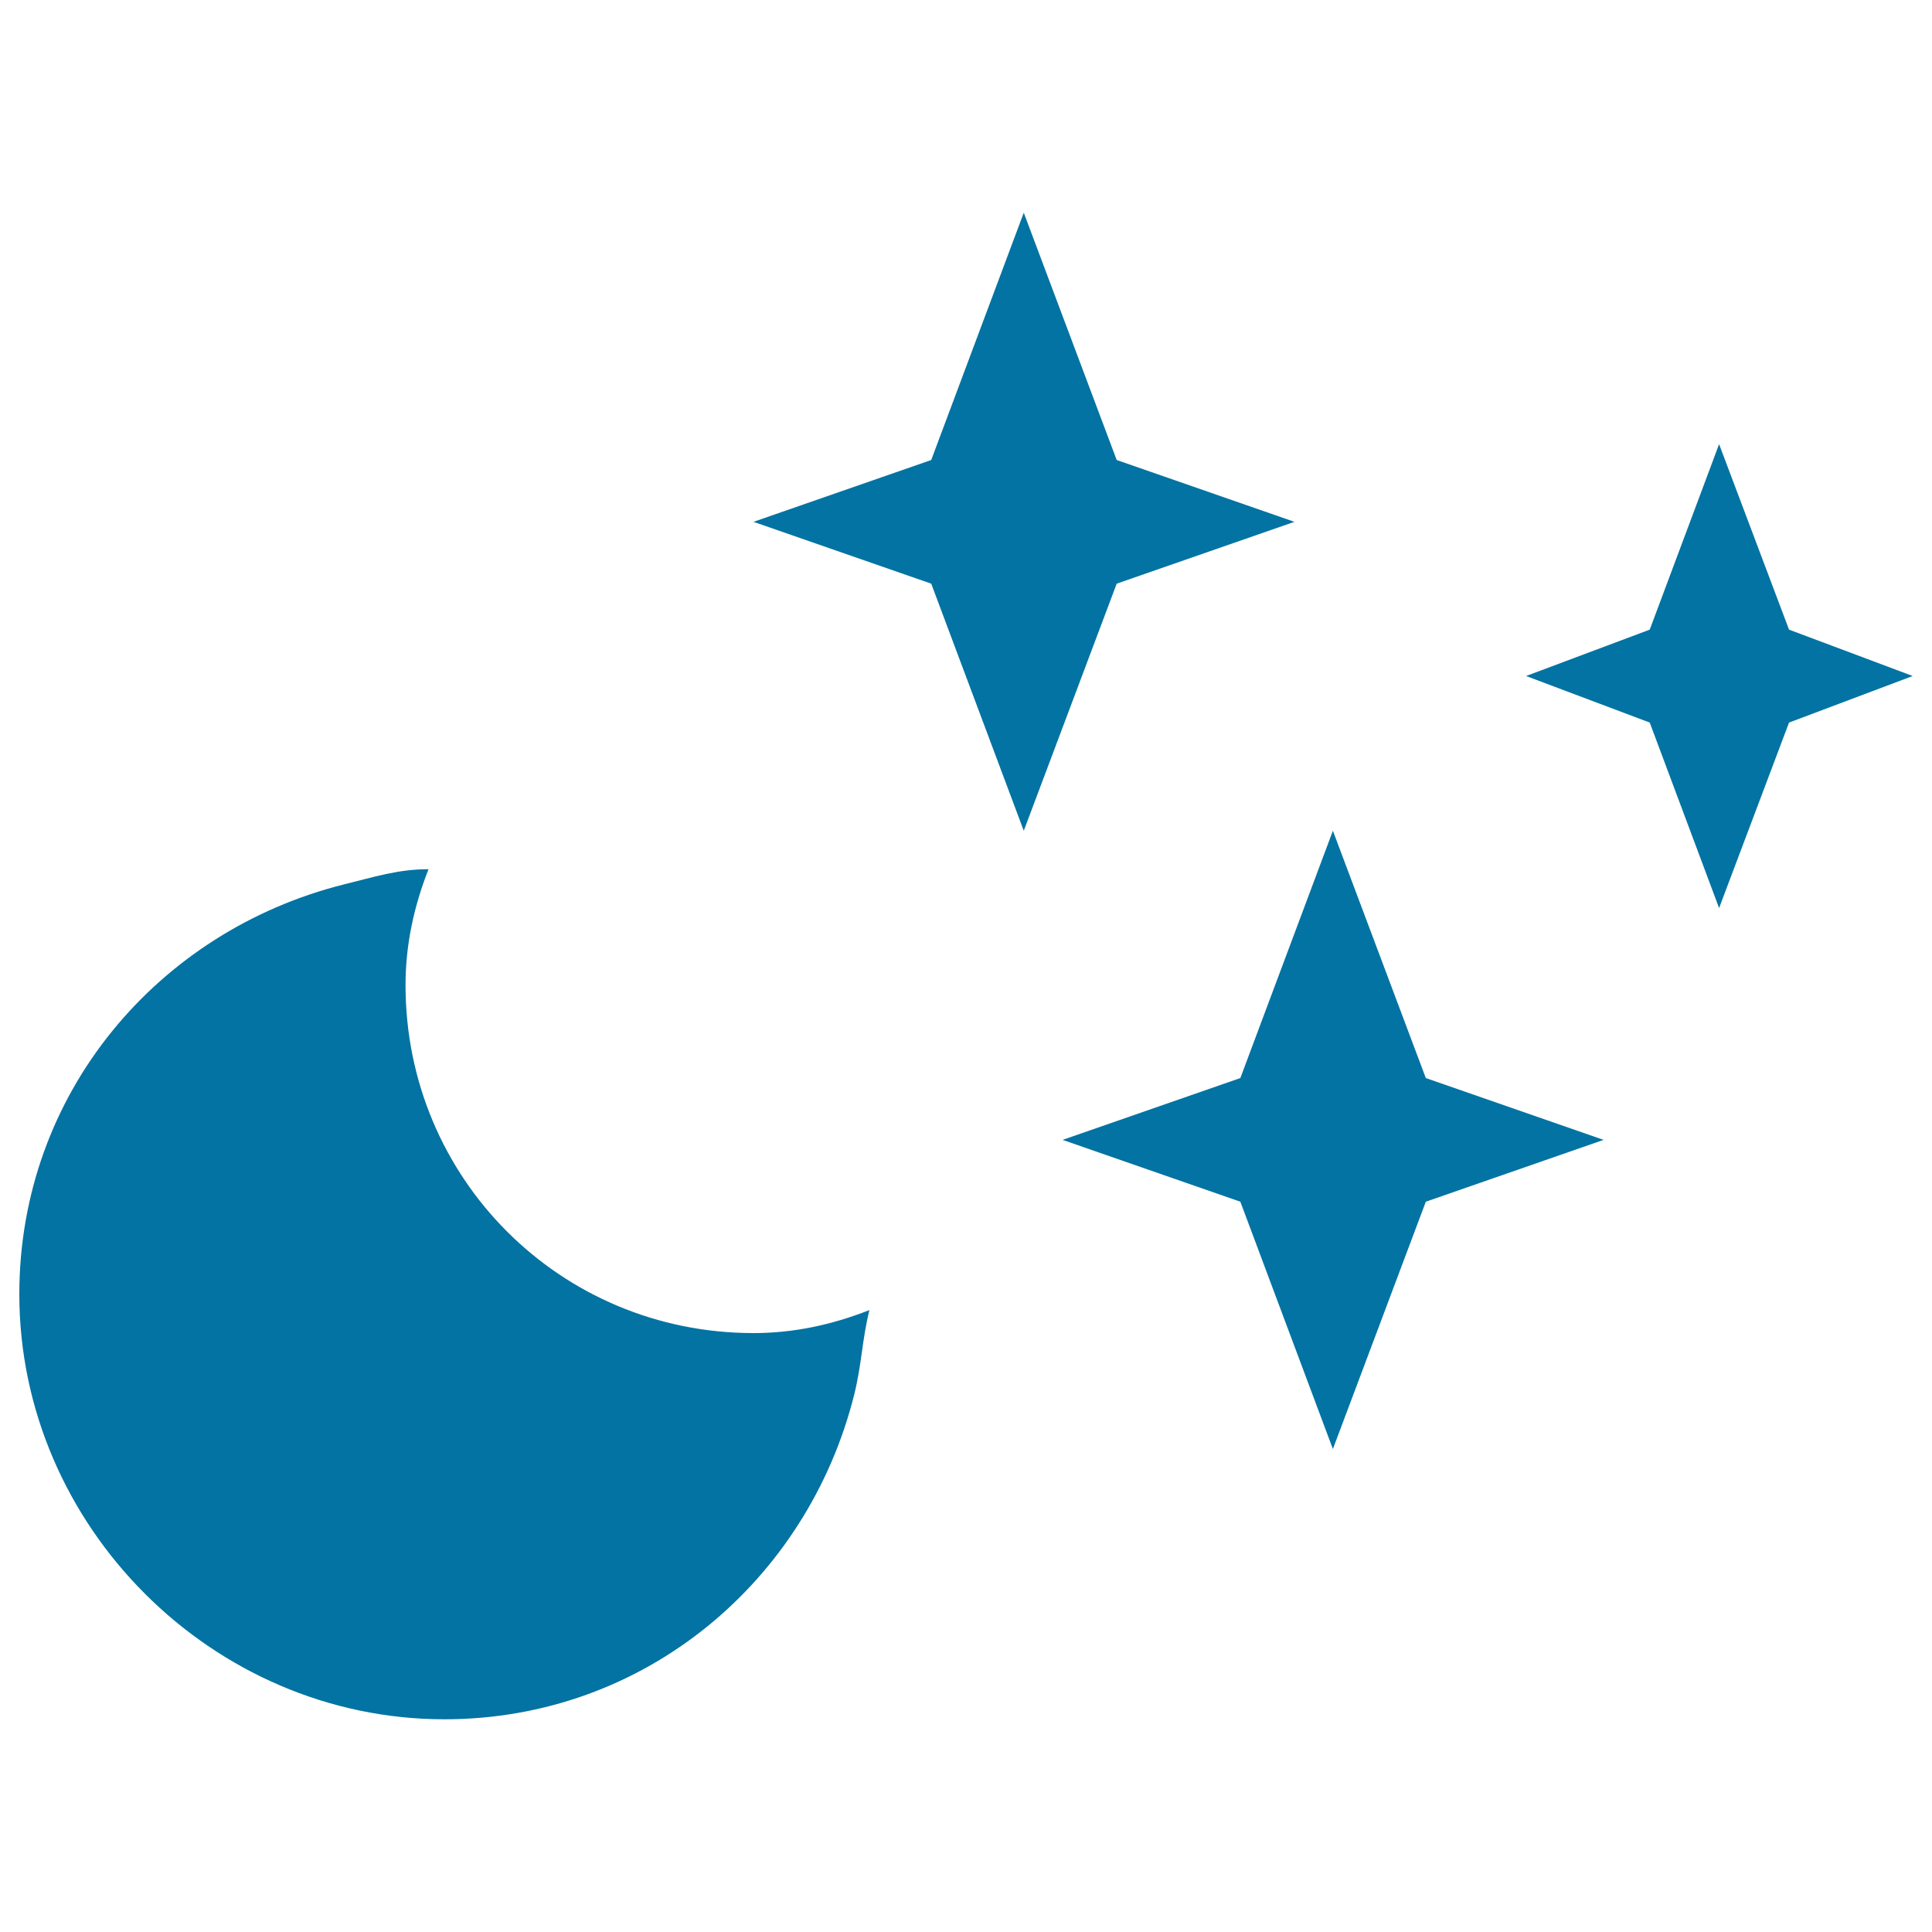
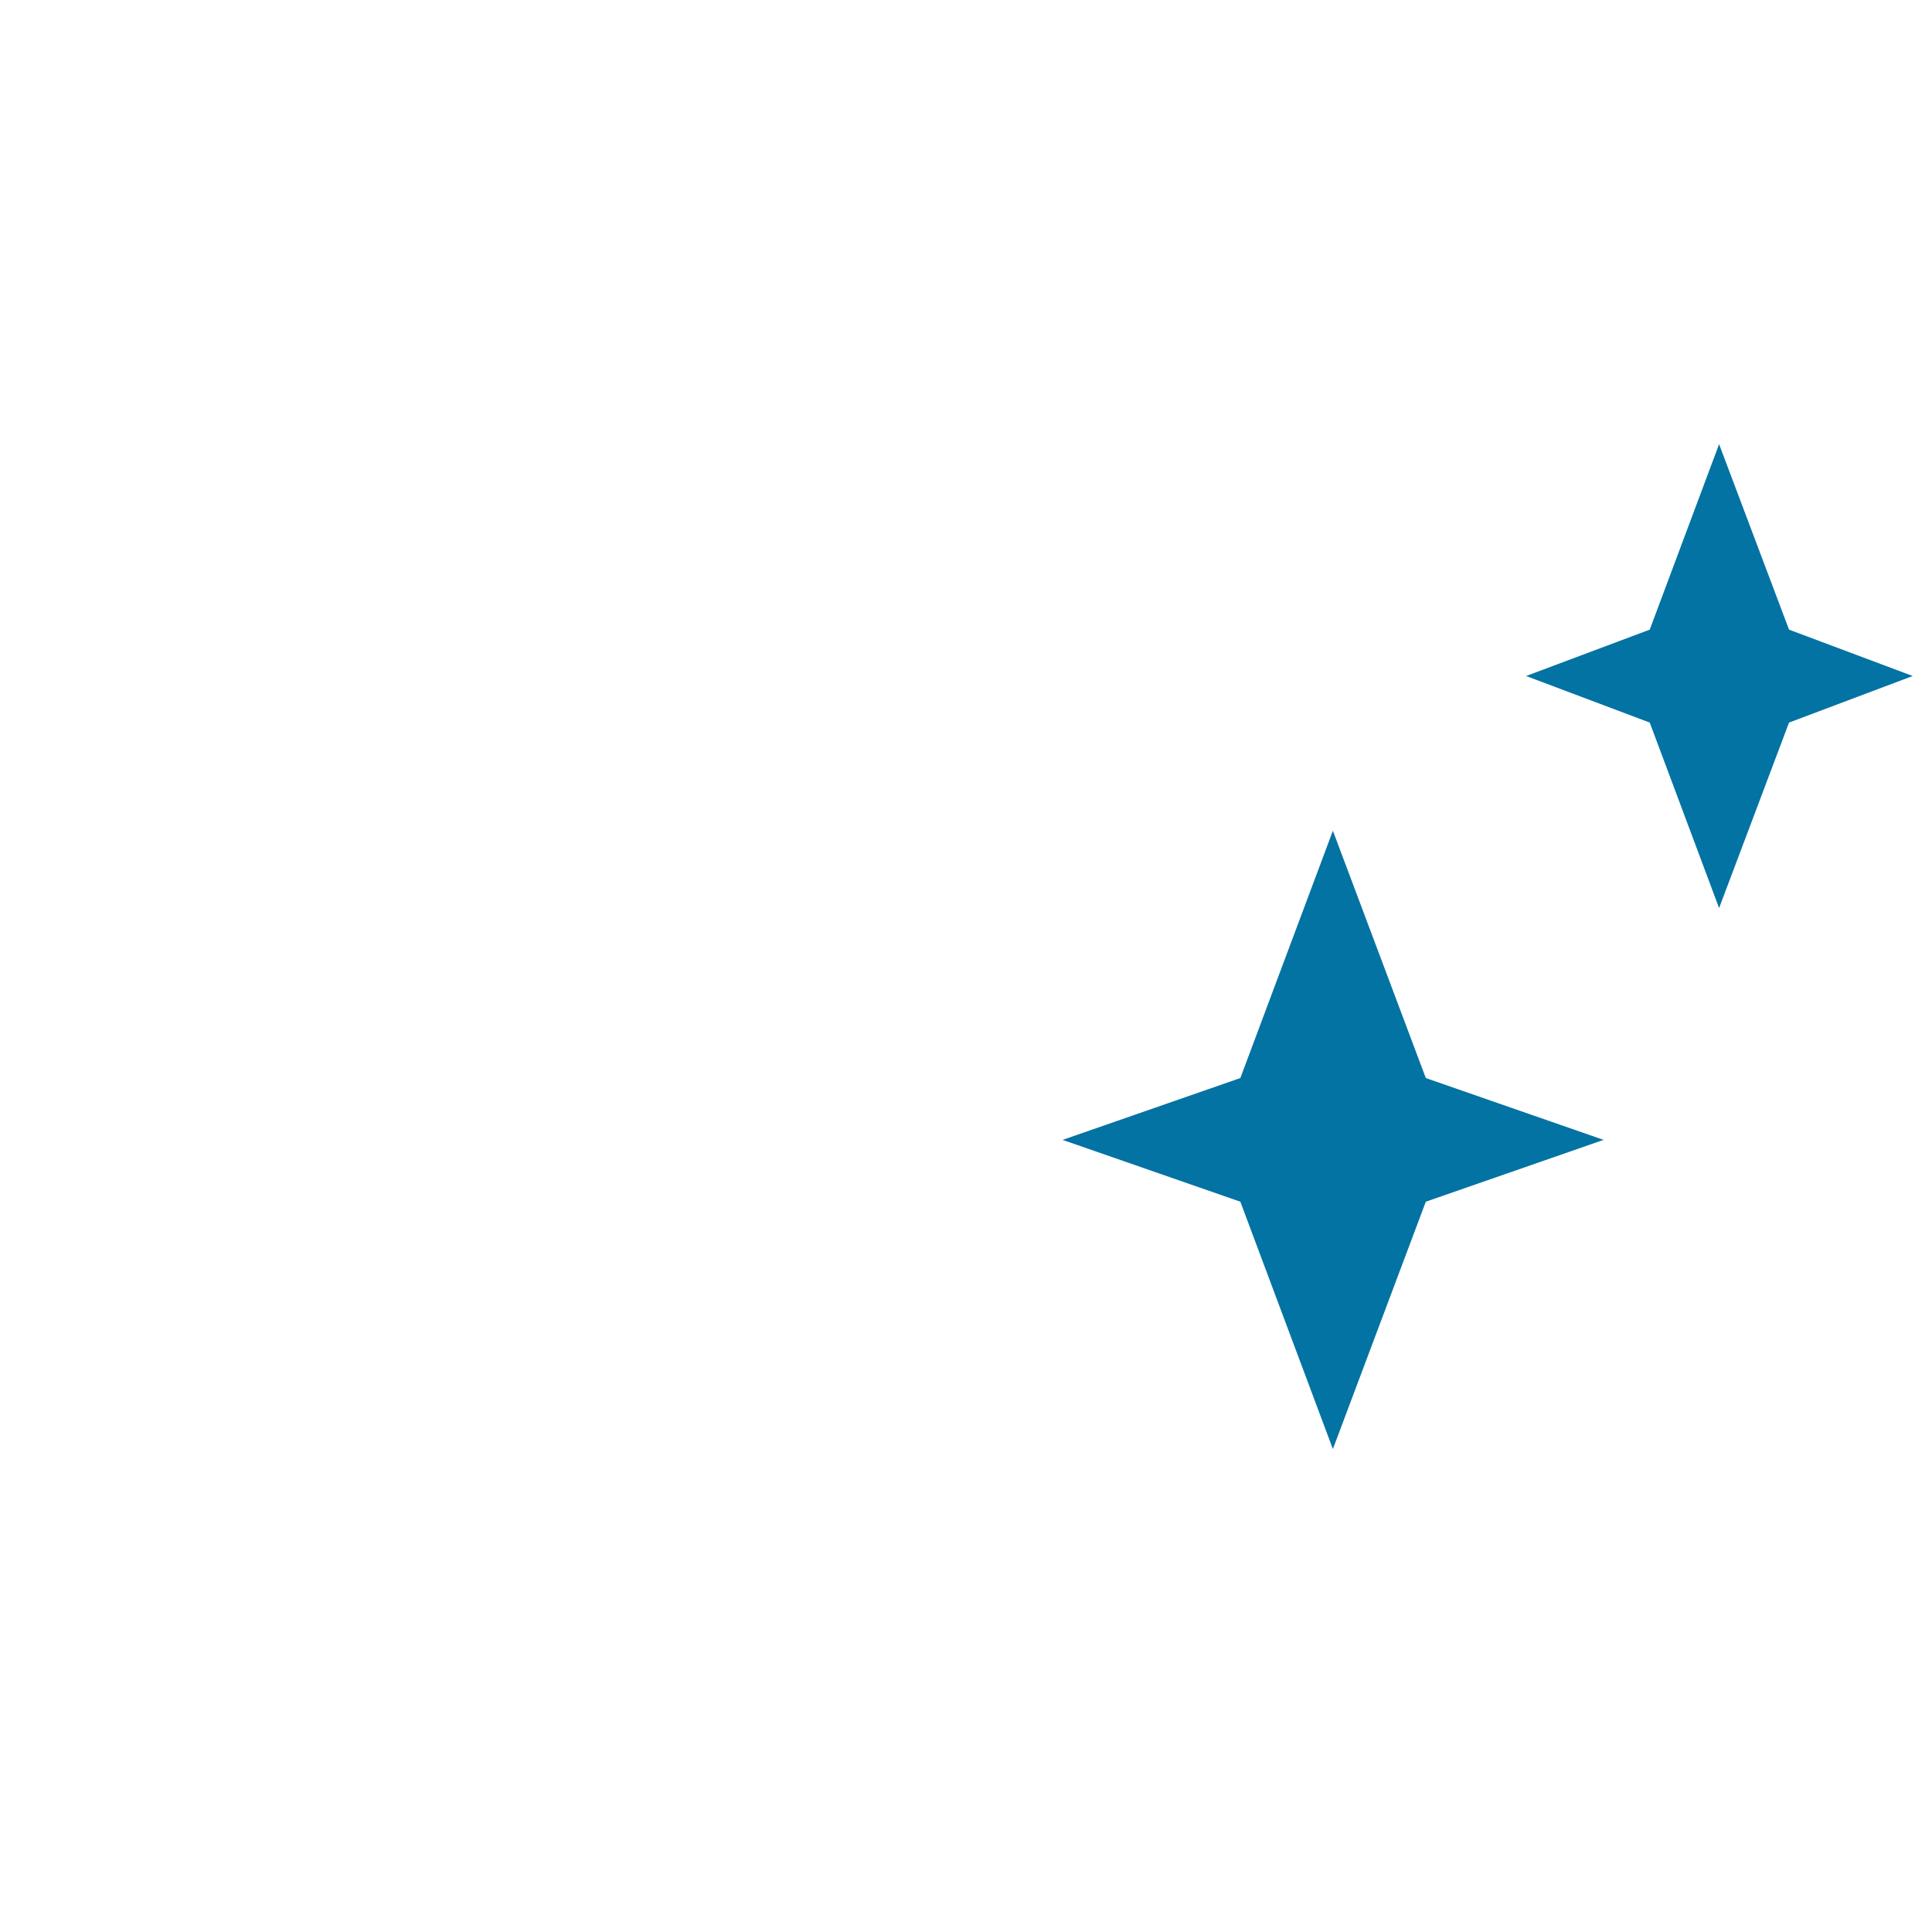
<svg xmlns="http://www.w3.org/2000/svg" viewBox="0 0 1000 1000" style="fill:#0273a2">
  <title>Clear Night Weather Symbol Of Crescent Moon With Stars SVG icon</title>
  <g>
    <g>
-       <path d="M209.9,509.9c0-20.1,4-39.9,11.9-60c-15.9,0-28,4-43.9,7.9C81.9,481.9,10,565.8,10,669.9c0,120,100,220,220,220c103.9,0,188-71.9,212.1-167.9c4-16.1,4-28,7.9-43.9c-20.1,7.9-39.9,11.9-60,11.9C290,690,209.9,609.9,209.9,509.9z" />
-       <polygon points="670,270.1 578,238.1 529.9,110.1 482,238.1 390,270.1 482,302.1 529.9,430 578,302.1 " />
      <polygon points="689.9,430 642,558 550,590 642,622 689.9,750 738,622 830,590 738,558 " />
      <polygon points="926,325.9 889.8,229.9 853.9,325.9 789.9,349.9 853.9,374 889.8,470 926,374 990,349.9 " />
    </g>
  </g>
</svg>